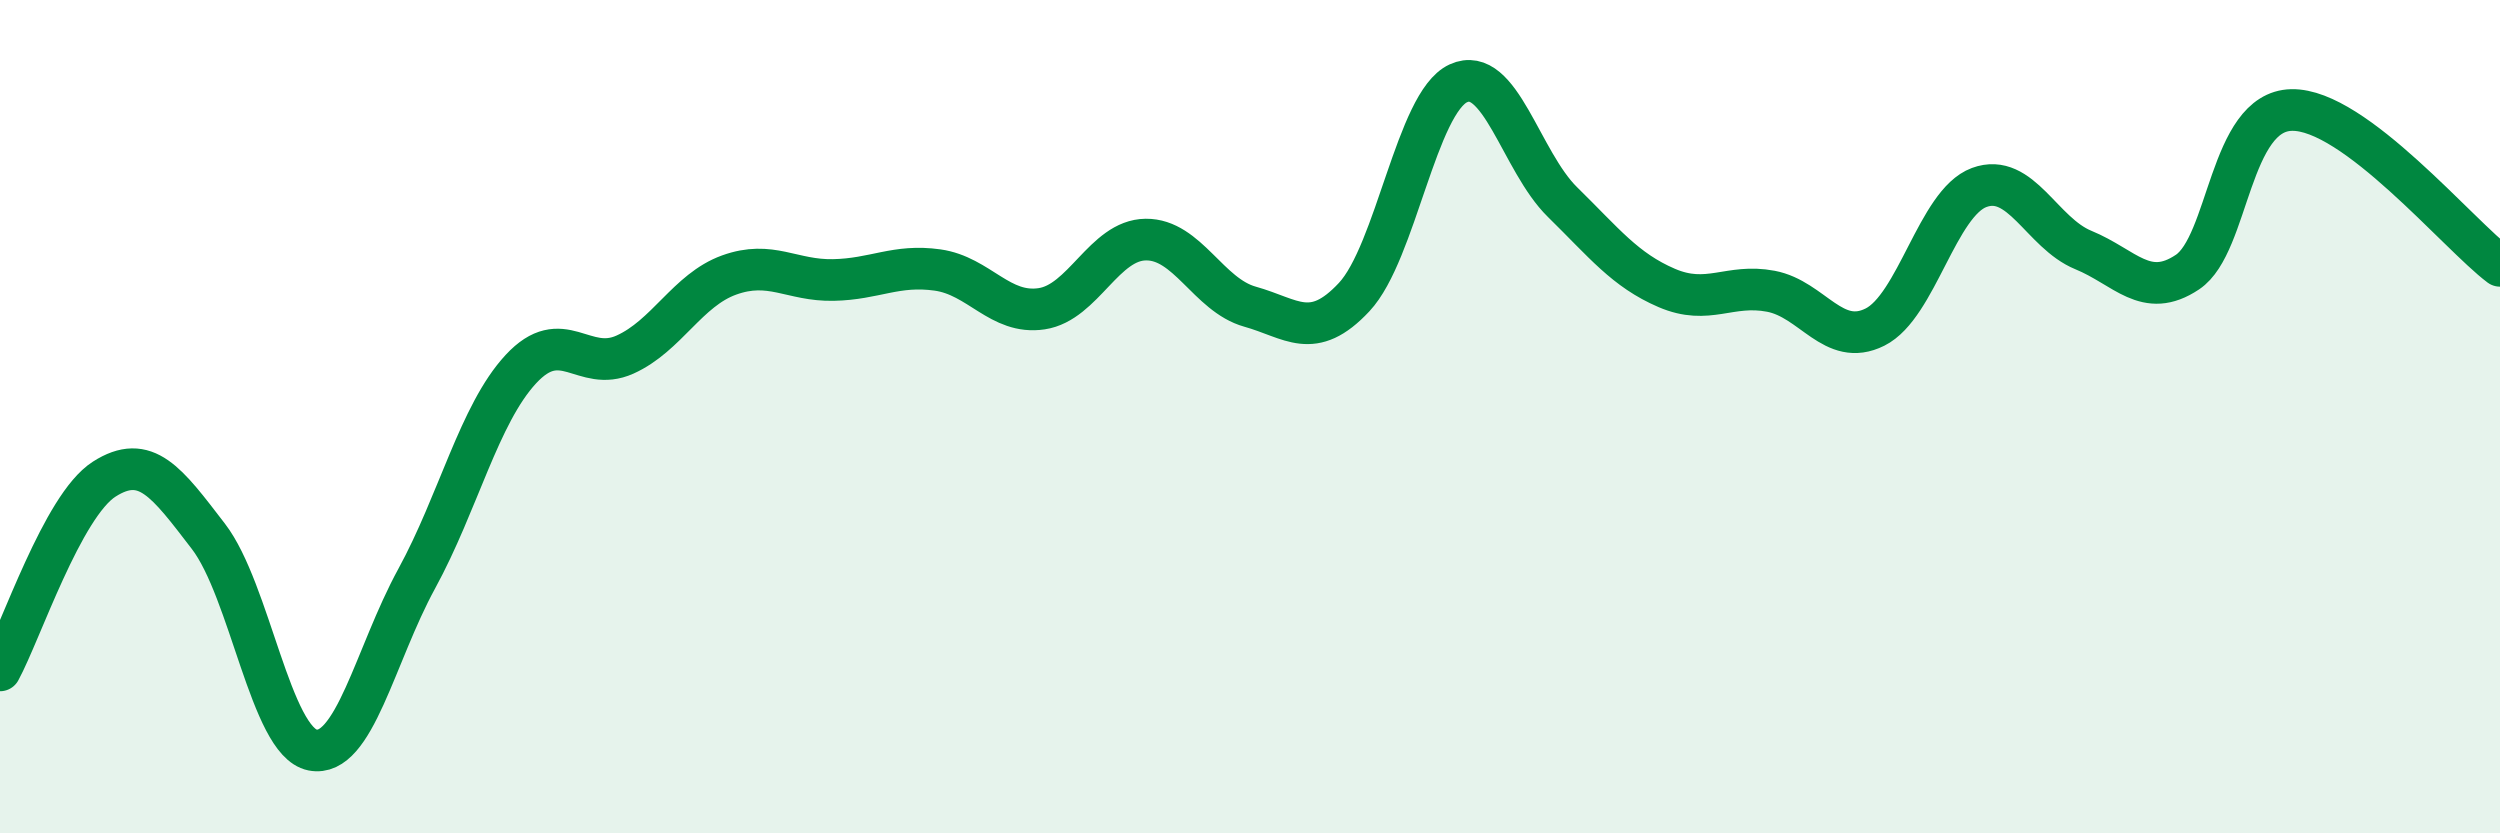
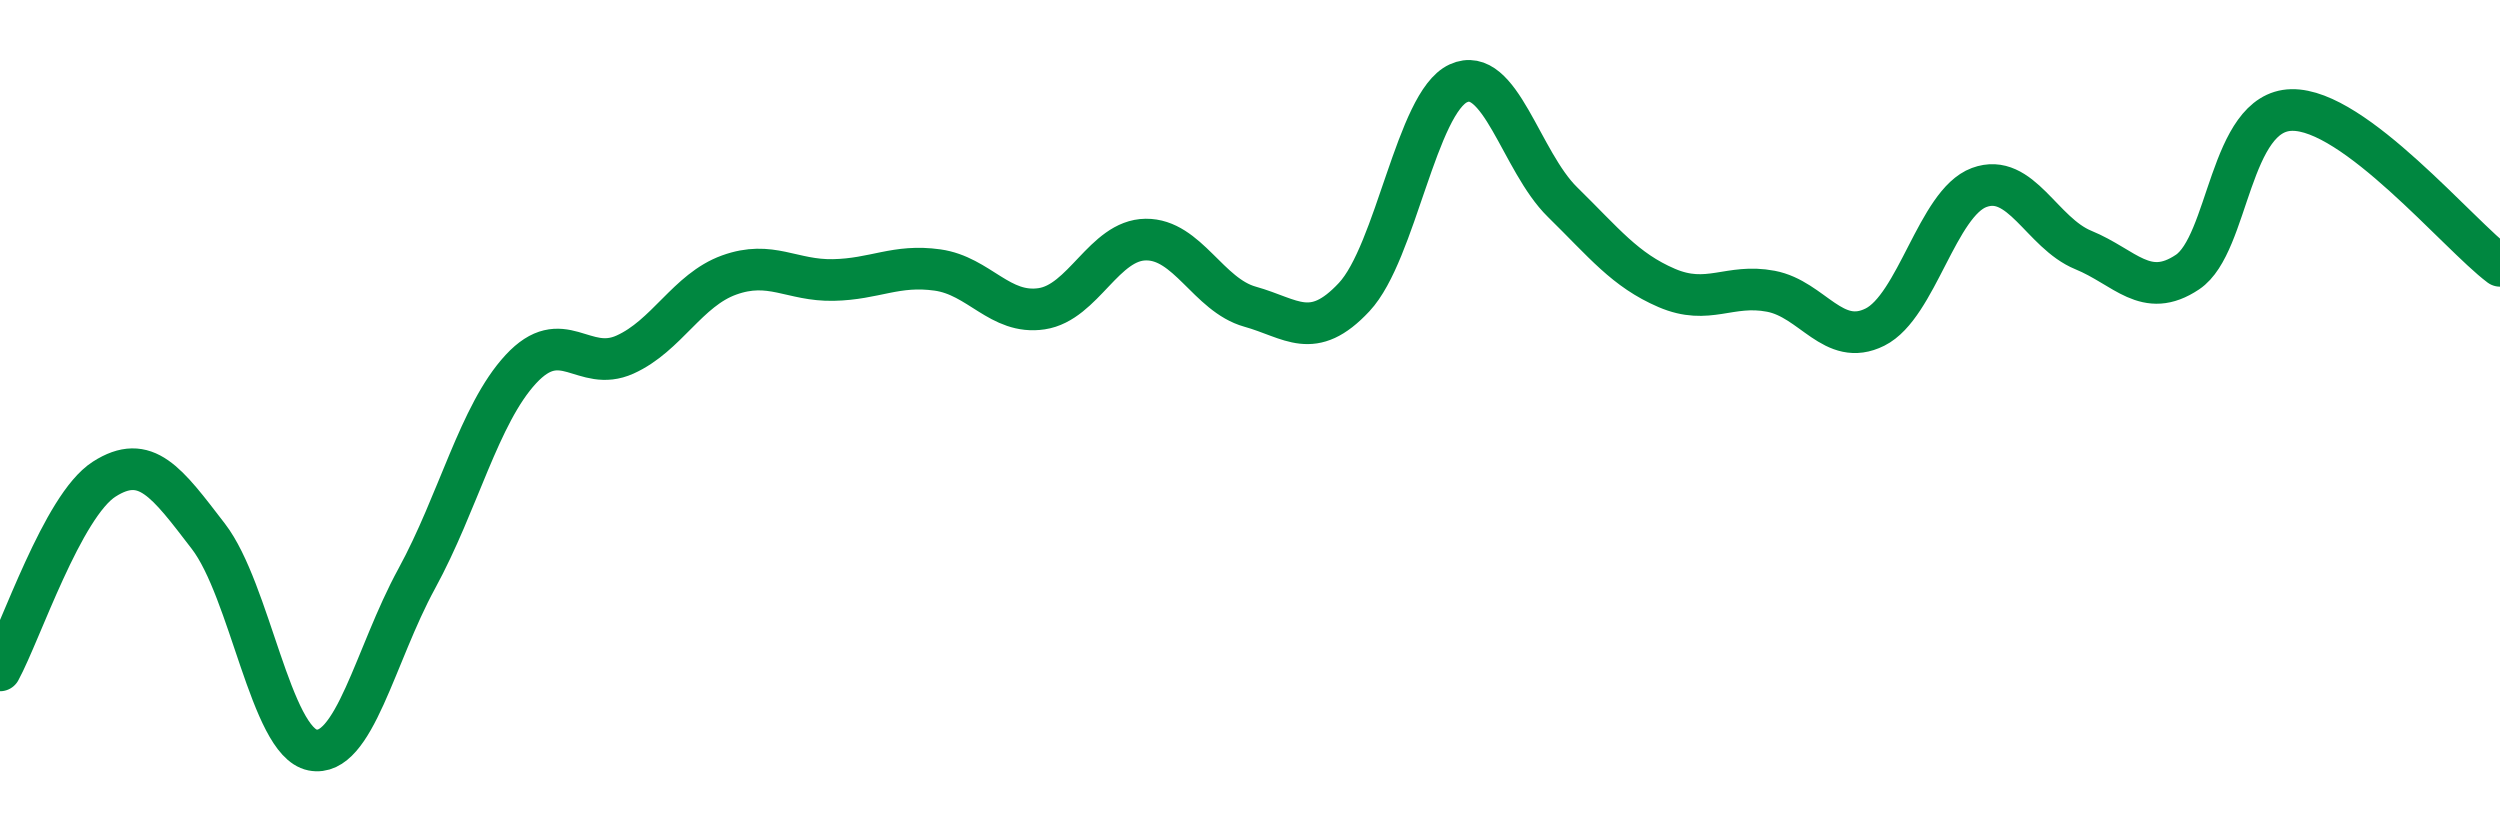
<svg xmlns="http://www.w3.org/2000/svg" width="60" height="20" viewBox="0 0 60 20">
-   <path d="M 0,16.09 C 0.5,15.17 1.5,12.14 2.5,11.5 C 3.5,10.86 4,11.57 5,12.87 C 6,14.17 6.5,17.8 7.5,18 C 8.5,18.2 9,15.72 10,13.89 C 11,12.06 11.5,9.94 12.5,8.86 C 13.5,7.78 14,8.96 15,8.51 C 16,8.06 16.5,6.96 17.5,6.6 C 18.5,6.24 19,6.74 20,6.72 C 21,6.7 21.5,6.34 22.5,6.48 C 23.5,6.62 24,7.56 25,7.41 C 26,7.26 26.5,5.76 27.5,5.75 C 28.5,5.74 29,7.08 30,7.36 C 31,7.64 31.5,8.2 32.5,7.13 C 33.5,6.06 34,2.46 35,2 C 36,1.54 36.5,3.87 37.5,4.85 C 38.5,5.83 39,6.48 40,6.91 C 41,7.34 41.5,6.8 42.5,6.99 C 43.5,7.18 44,8.35 45,7.85 C 46,7.35 46.5,4.87 47.5,4.5 C 48.5,4.13 49,5.59 50,6 C 51,6.41 51.5,7.2 52.5,6.53 C 53.5,5.86 53.5,2.67 55,2.64 C 56.5,2.61 59,5.63 60,6.38L60 20L0 20Z" fill="#008740" opacity="0.1" stroke-linecap="round" stroke-linejoin="round" />
  <path d="M 0,16.09 C 0.5,15.17 1.5,12.14 2.5,11.5 C 3.5,10.86 4,11.57 5,12.87 C 6,14.17 6.5,17.8 7.5,18 C 8.5,18.2 9,15.72 10,13.89 C 11,12.06 11.5,9.94 12.5,8.86 C 13.5,7.78 14,8.96 15,8.51 C 16,8.06 16.5,6.96 17.5,6.6 C 18.5,6.24 19,6.74 20,6.72 C 21,6.7 21.5,6.34 22.5,6.48 C 23.5,6.62 24,7.56 25,7.41 C 26,7.26 26.5,5.76 27.5,5.75 C 28.5,5.74 29,7.08 30,7.36 C 31,7.64 31.5,8.2 32.5,7.13 C 33.5,6.06 34,2.46 35,2 C 36,1.54 36.5,3.87 37.5,4.85 C 38.5,5.83 39,6.48 40,6.91 C 41,7.34 41.5,6.8 42.5,6.99 C 43.5,7.18 44,8.35 45,7.85 C 46,7.35 46.5,4.87 47.5,4.5 C 48.5,4.13 49,5.59 50,6 C 51,6.41 51.5,7.2 52.5,6.53 C 53.5,5.86 53.5,2.67 55,2.64 C 56.5,2.61 59,5.63 60,6.38" stroke="#008740" stroke-width="1" fill="none" stroke-linecap="round" stroke-linejoin="round" />
</svg>